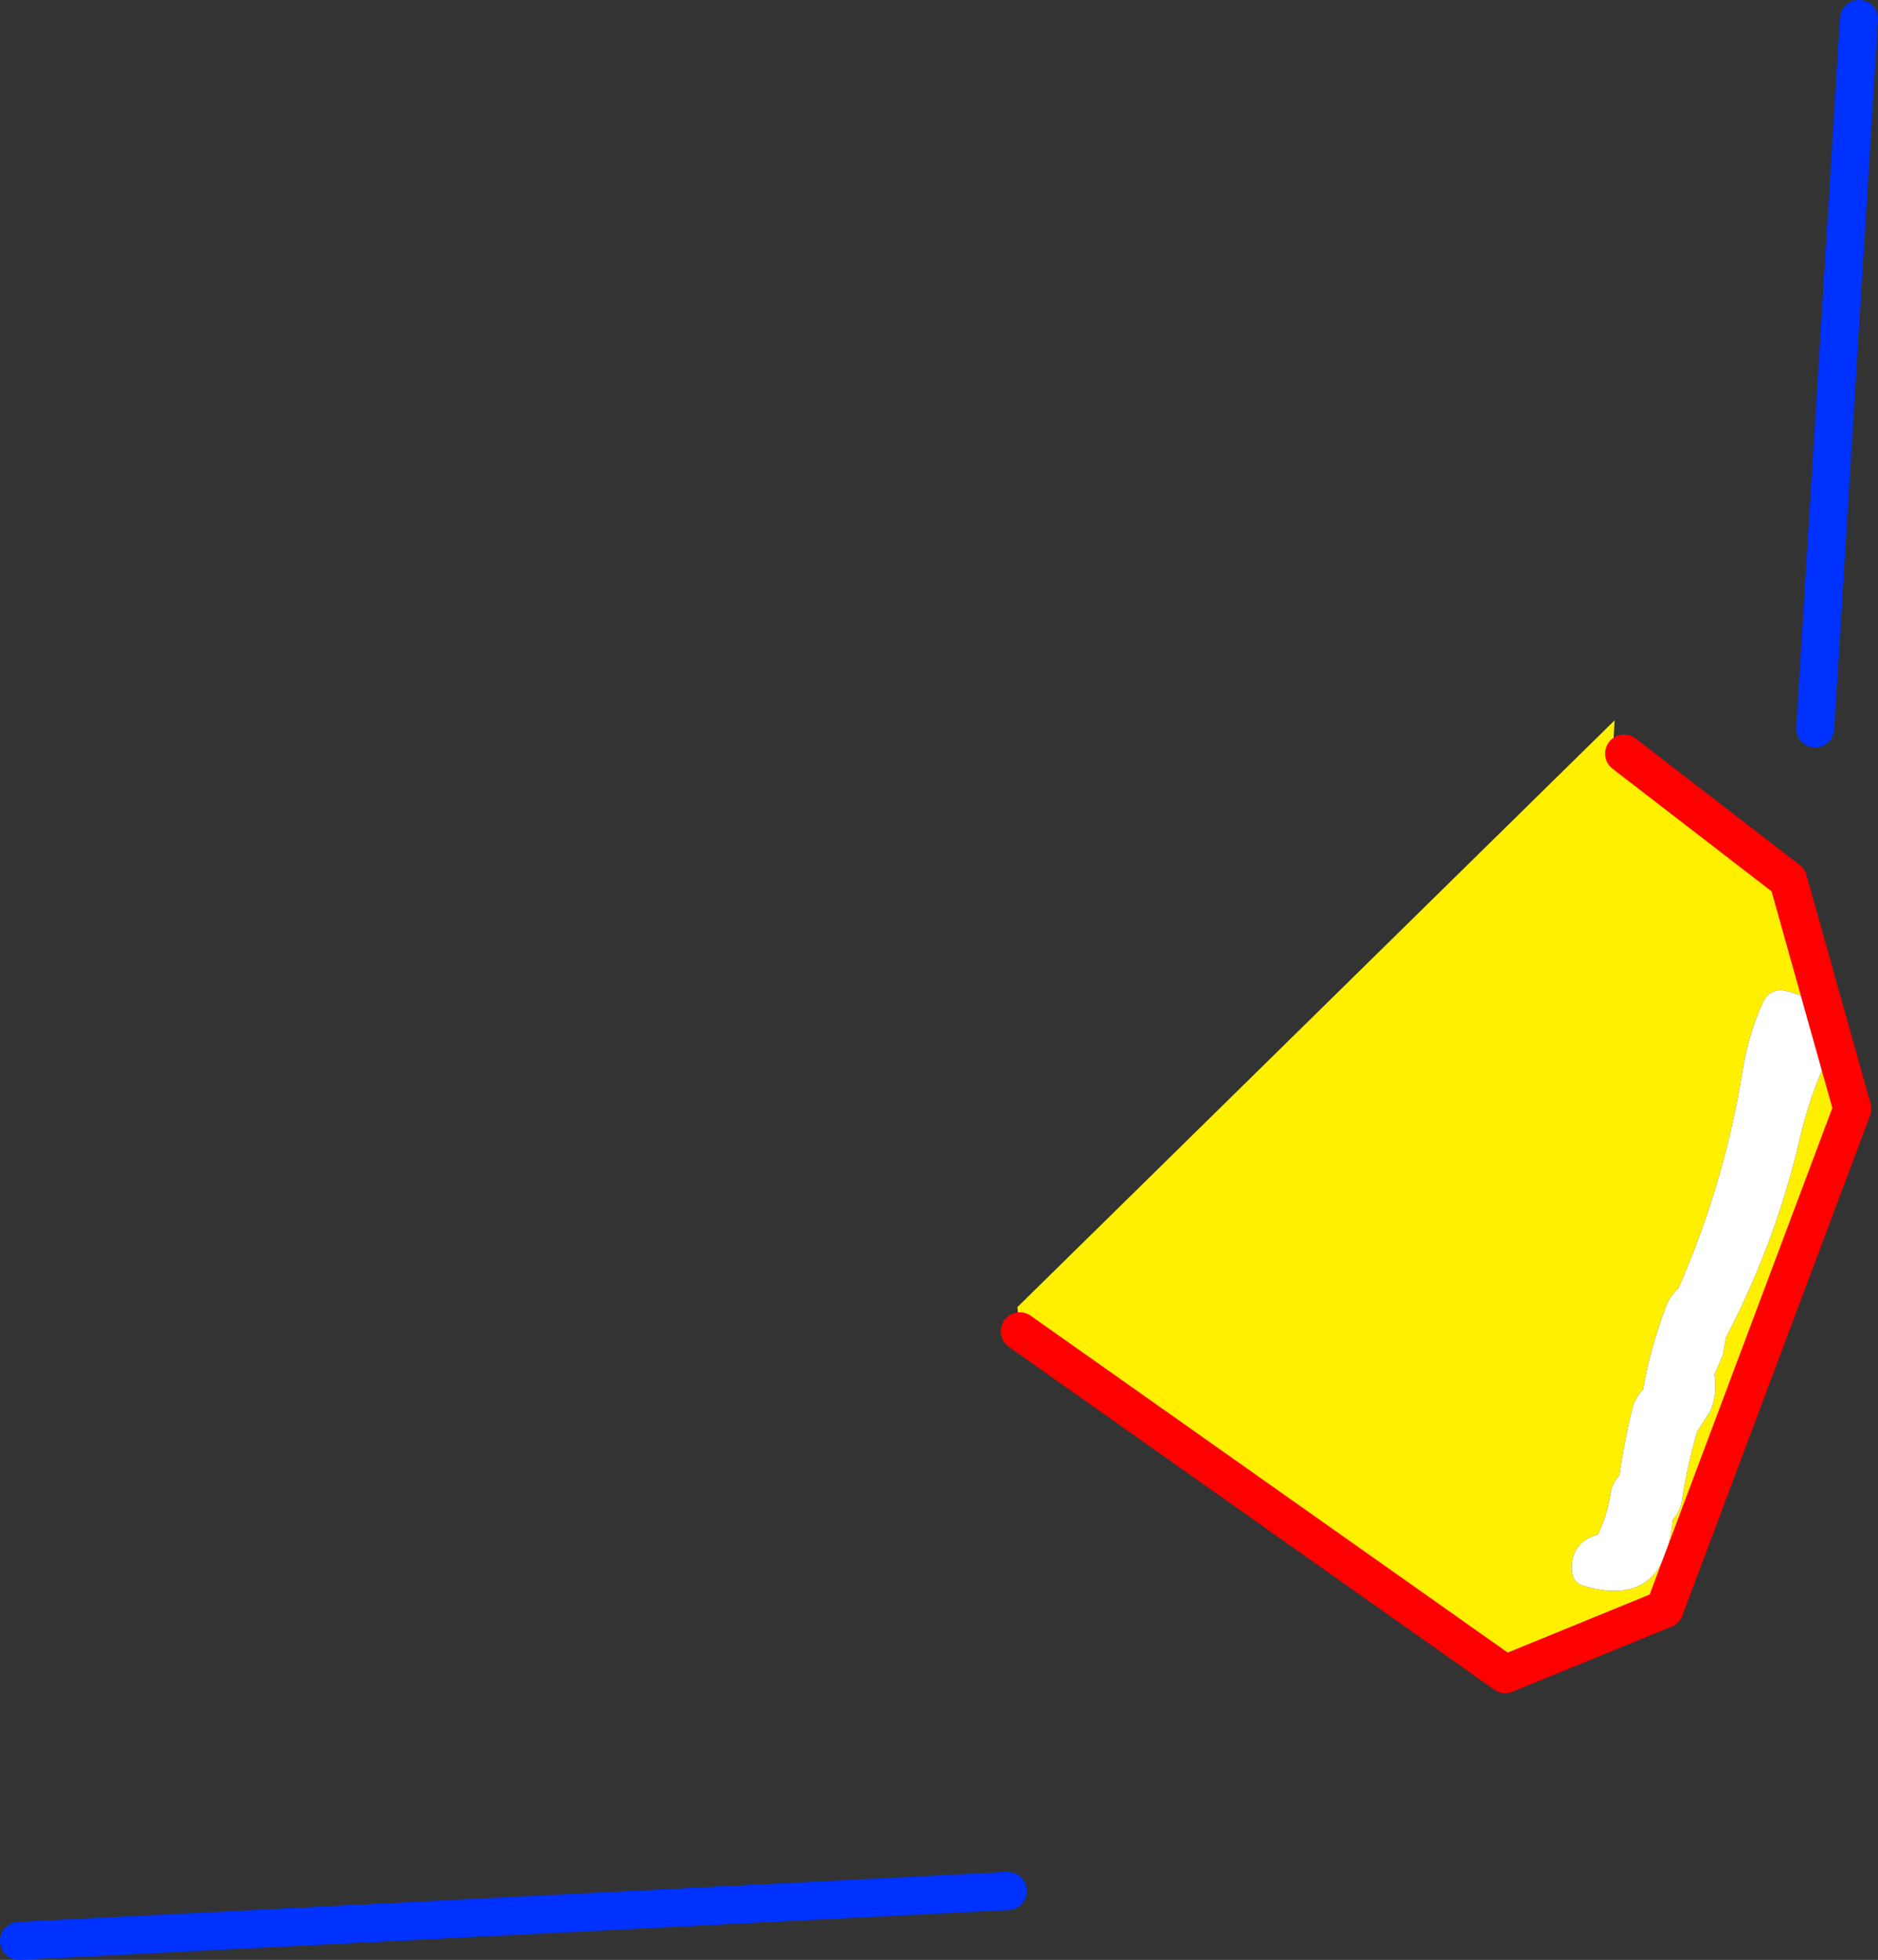
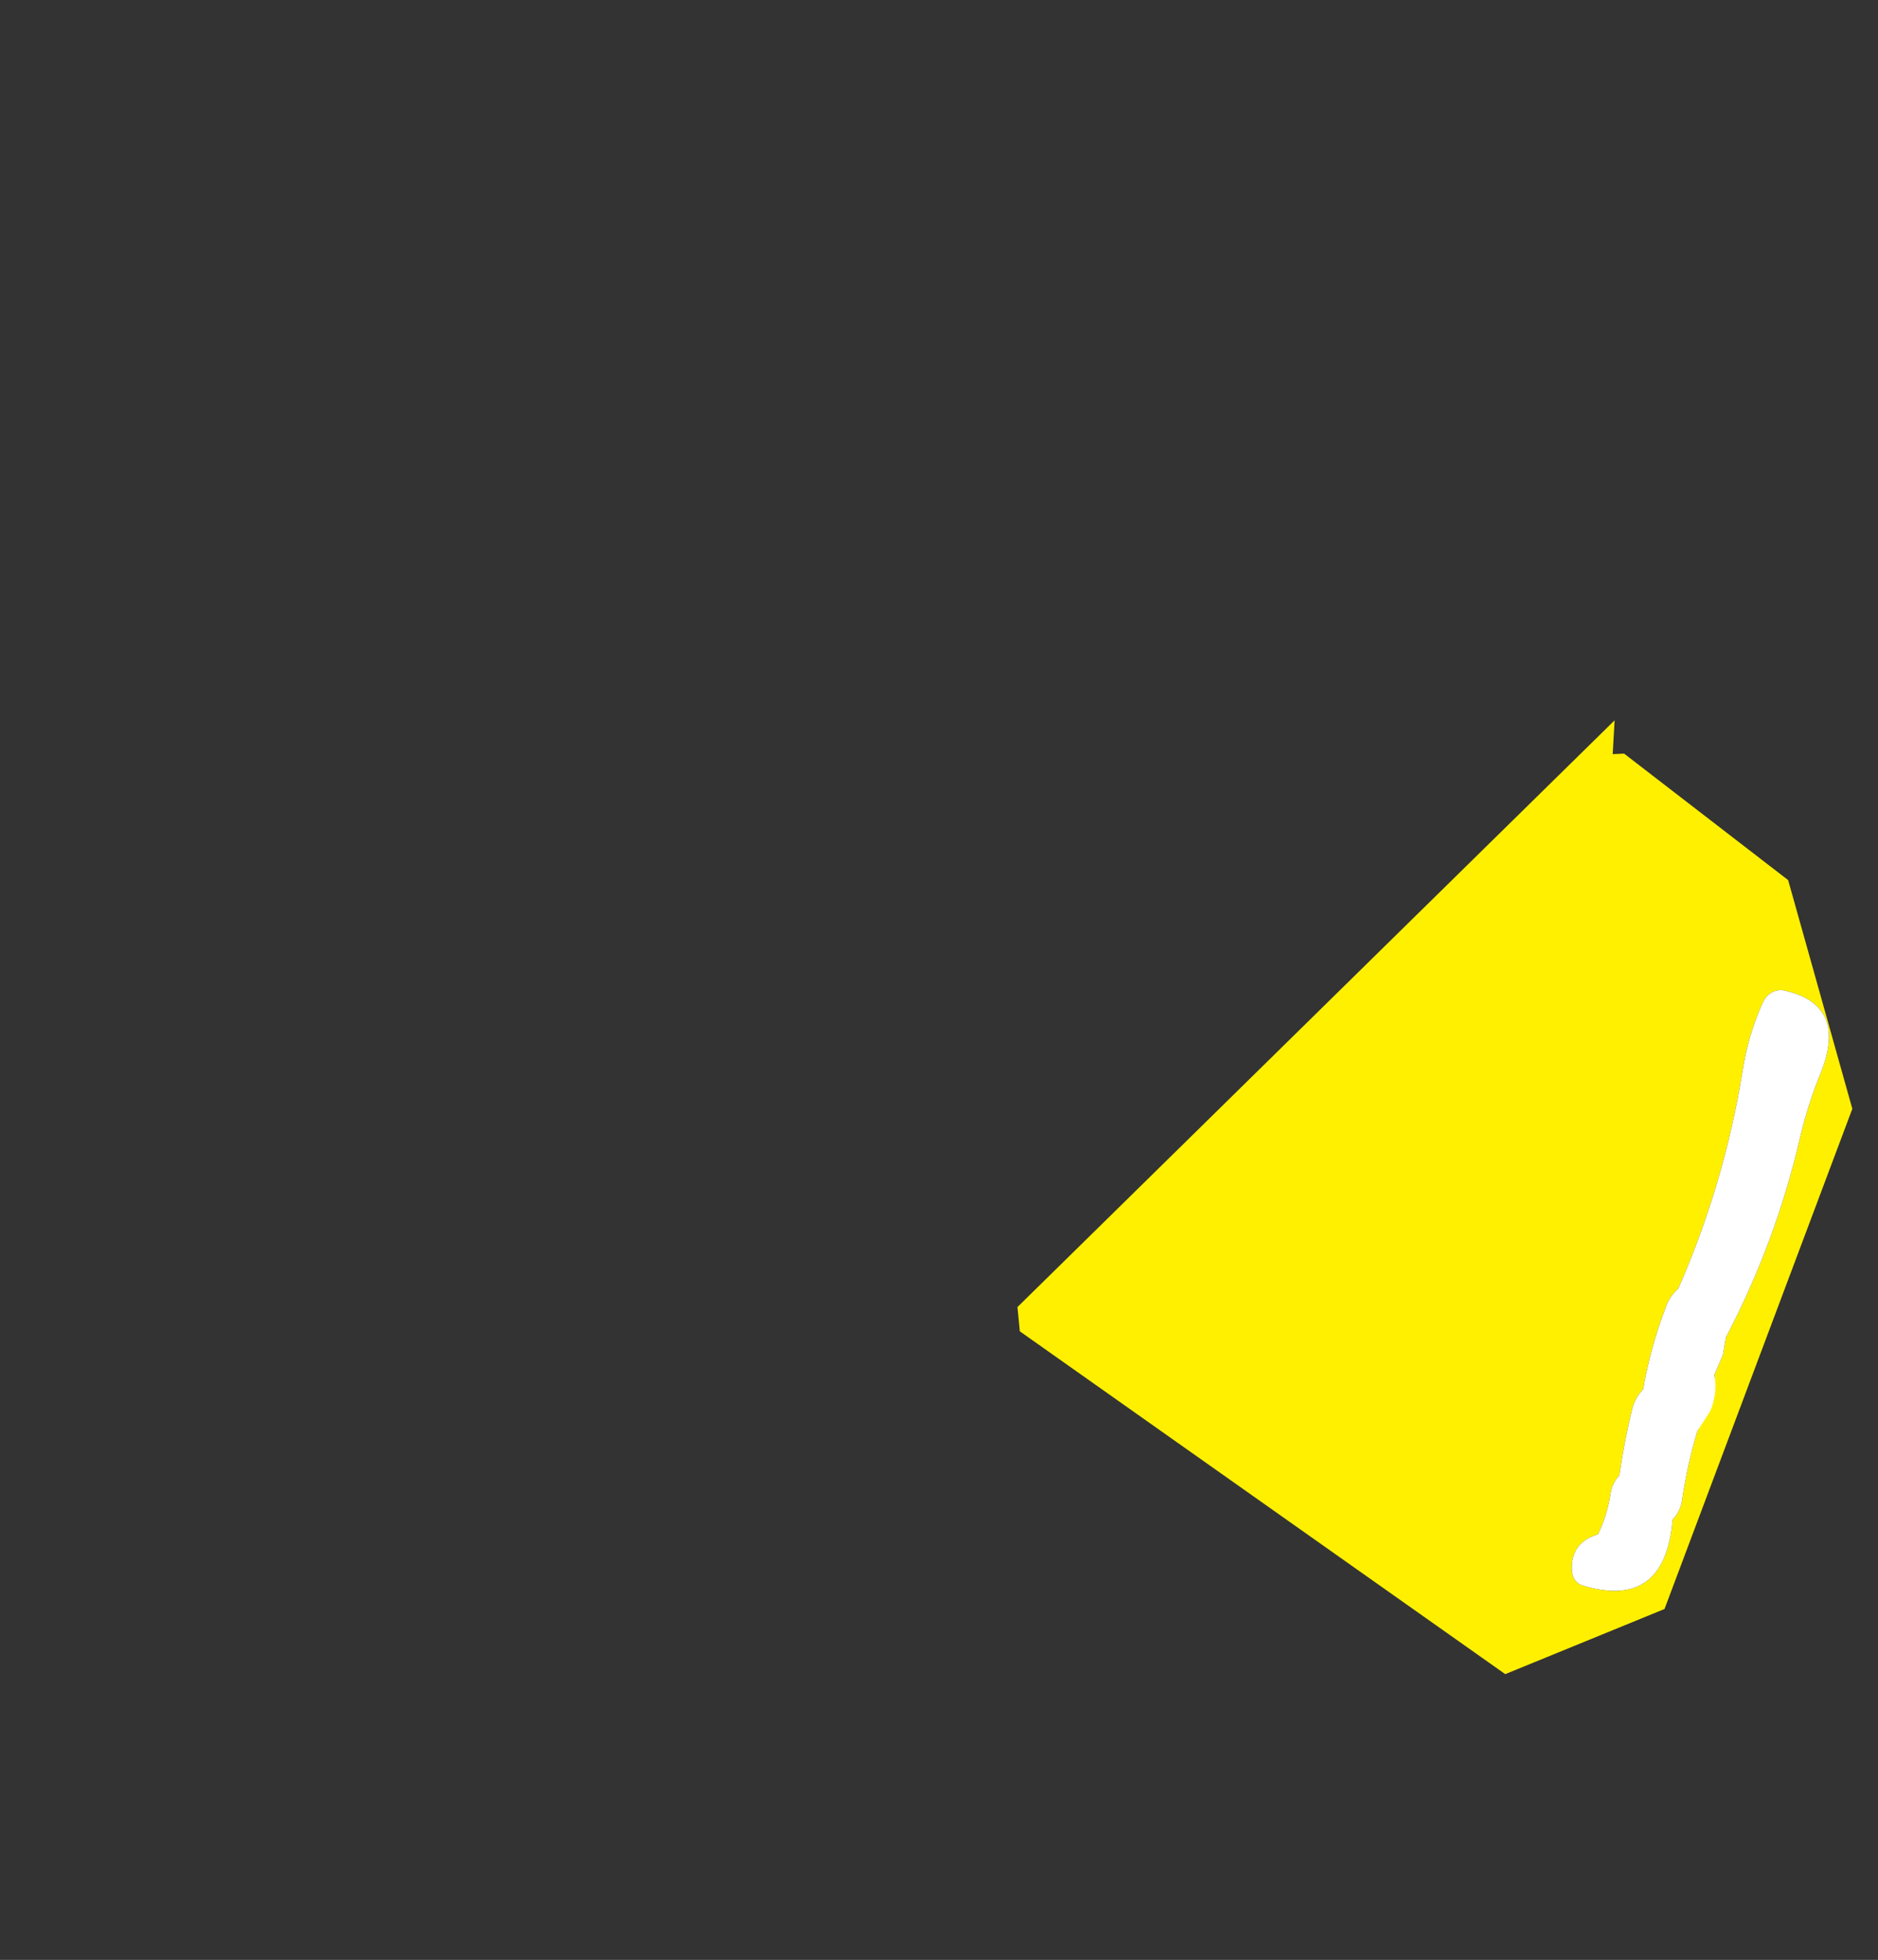
<svg xmlns="http://www.w3.org/2000/svg" height="206.1px" width="197.5px">
  <rect width="100%" height="100%" fill="#333333" stroke="none" />
  <g transform="matrix(1.0, 0.0, 0.0, 1.0, -172.75, -187.15)">
-     <path d="M174.75 391.25 L278.75 386.0" fill="none" stroke="#0032ff" stroke-linecap="round" stroke-linejoin="round" stroke-width="4.0" />
-     <path d="M360.1 291.25 Q358.7 291.3 358.1 292.65 356.6 296.0 356.0 299.8 354.1 311.6 349.25 322.65 348.35 323.45 347.95 324.55 346.3 328.9 345.55 333.25 344.7 334.15 344.4 335.3 343.55 338.8 343.05 342.3 342.25 343.15 342.1 344.35 341.75 346.55 340.8 348.5 337.95 349.35 338.05 352.2 338.1 353.55 339.25 353.9 347.85 356.45 348.65 346.95 349.5 346.05 349.65 344.85 350.2 341.15 351.25 337.65 L352.6 335.55 Q353.4 333.7 353.05 331.7 L353.95 329.6 354.25 327.8 Q359.5 317.8 362.05 306.8 362.85 303.35 364.2 300.05 367.2 292.65 360.1 291.25 M280.0 327.15 L279.75 324.6 342.55 262.9 342.35 266.45 342.45 266.45 343.55 266.4 360.8 279.7 367.55 303.75 347.8 356.35 331.05 363.2 280.0 327.15" fill="#fff000" fill-rule="evenodd" stroke="none" />
+     <path d="M360.1 291.25 Q358.7 291.3 358.1 292.65 356.6 296.0 356.0 299.8 354.1 311.6 349.25 322.65 348.35 323.45 347.95 324.55 346.3 328.9 345.55 333.25 344.7 334.15 344.4 335.3 343.55 338.8 343.05 342.3 342.25 343.15 342.1 344.35 341.75 346.55 340.8 348.5 337.95 349.35 338.05 352.2 338.1 353.55 339.25 353.9 347.85 356.45 348.65 346.95 349.5 346.05 349.65 344.85 350.2 341.15 351.25 337.65 Q353.4 333.7 353.05 331.7 L353.95 329.6 354.25 327.8 Q359.5 317.8 362.05 306.8 362.85 303.35 364.2 300.05 367.2 292.65 360.1 291.25 M280.0 327.15 L279.75 324.6 342.55 262.9 342.35 266.45 342.45 266.45 343.55 266.4 360.8 279.7 367.55 303.75 347.8 356.35 331.05 363.2 280.0 327.15" fill="#fff000" fill-rule="evenodd" stroke="none" />
    <path d="M360.1 291.25 Q367.2 292.65 364.2 300.05 362.85 303.35 362.05 306.8 359.5 317.8 354.25 327.8 L353.95 329.6 353.05 331.7 Q353.4 333.7 352.6 335.55 L351.25 337.65 Q350.2 341.15 349.65 344.85 349.5 346.05 348.65 346.95 347.85 356.45 339.25 353.9 338.1 353.55 338.05 352.2 337.95 349.35 340.8 348.5 341.75 346.55 342.1 344.35 342.25 343.15 343.05 342.3 343.55 338.8 344.4 335.3 344.7 334.15 345.55 333.25 346.3 328.9 347.95 324.55 348.35 323.45 349.25 322.65 354.1 311.6 356.0 299.8 356.6 296.0 358.1 292.65 358.7 291.3 360.1 291.25" fill="#ffffff" fill-rule="evenodd" stroke="none" />
-     <path d="M280.0 327.15 L331.05 363.2 347.8 356.35 367.55 303.75 360.8 279.7 343.55 266.4" fill="none" stroke="#ff0000" stroke-linecap="round" stroke-linejoin="round" stroke-width="4.0" />
-     <path d="M363.65 263.75 L368.25 189.15" fill="none" stroke="#0032ff" stroke-linecap="round" stroke-linejoin="round" stroke-width="4.0" />
  </g>
</svg>